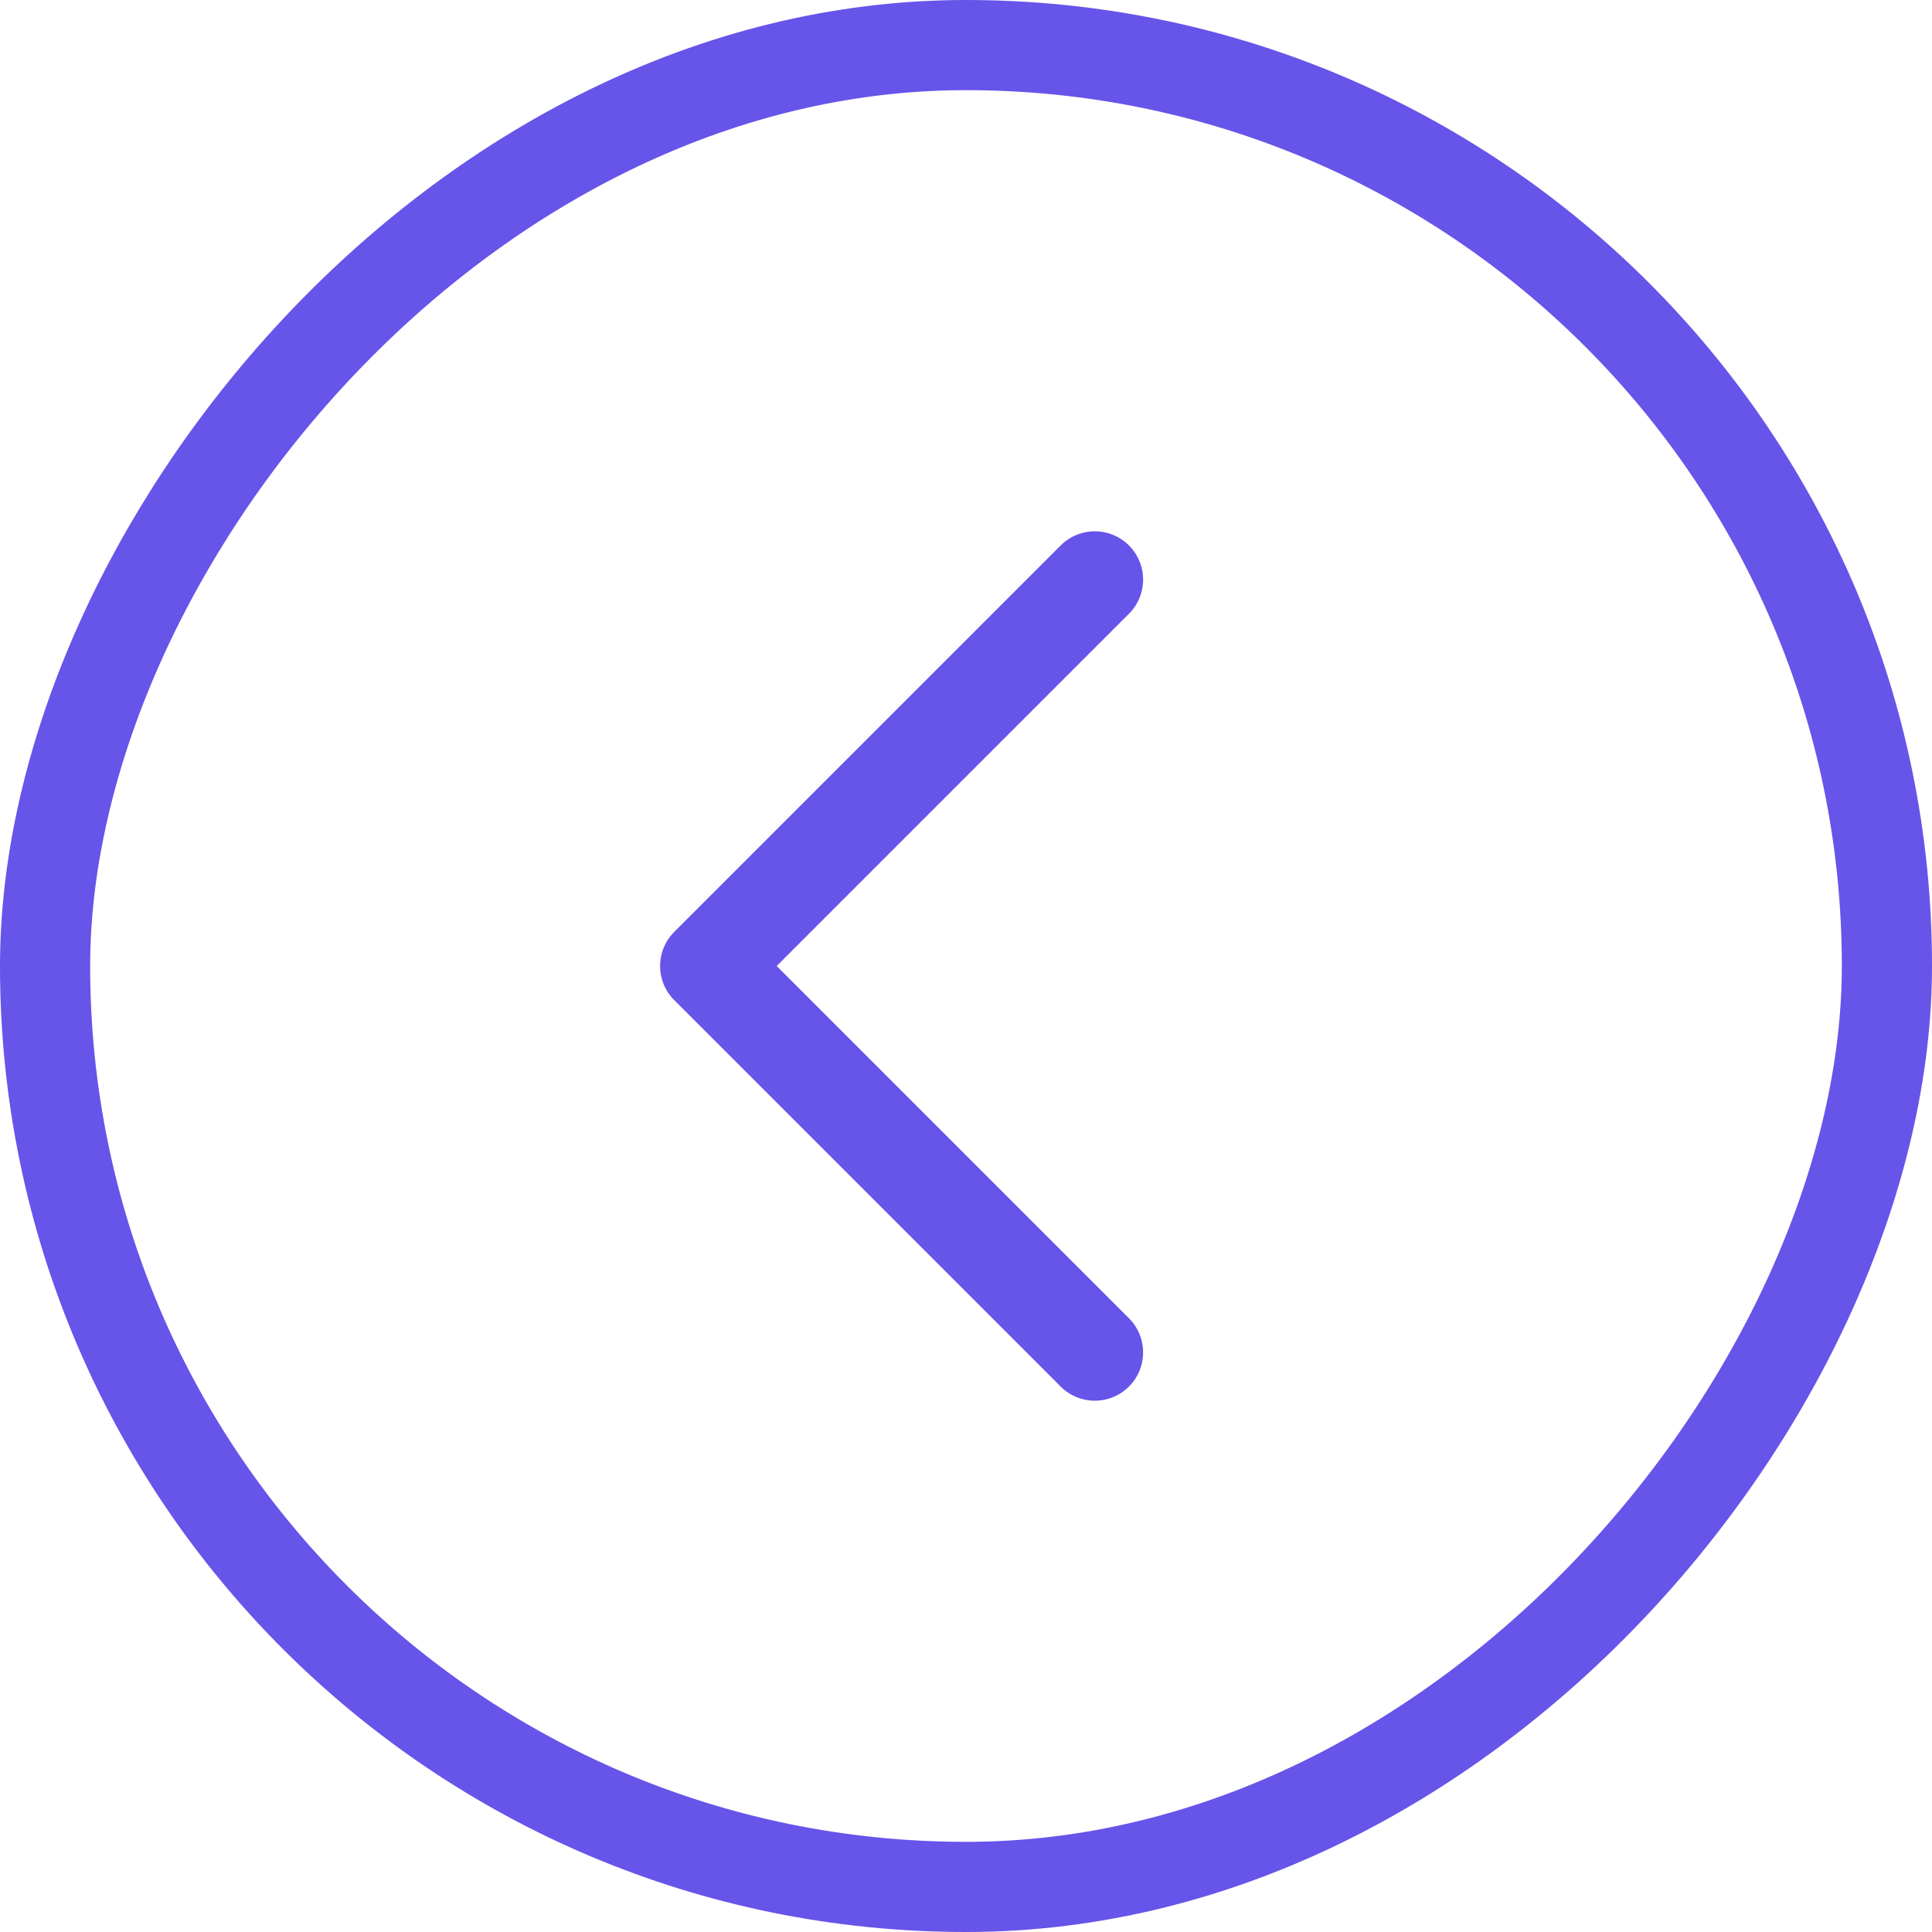
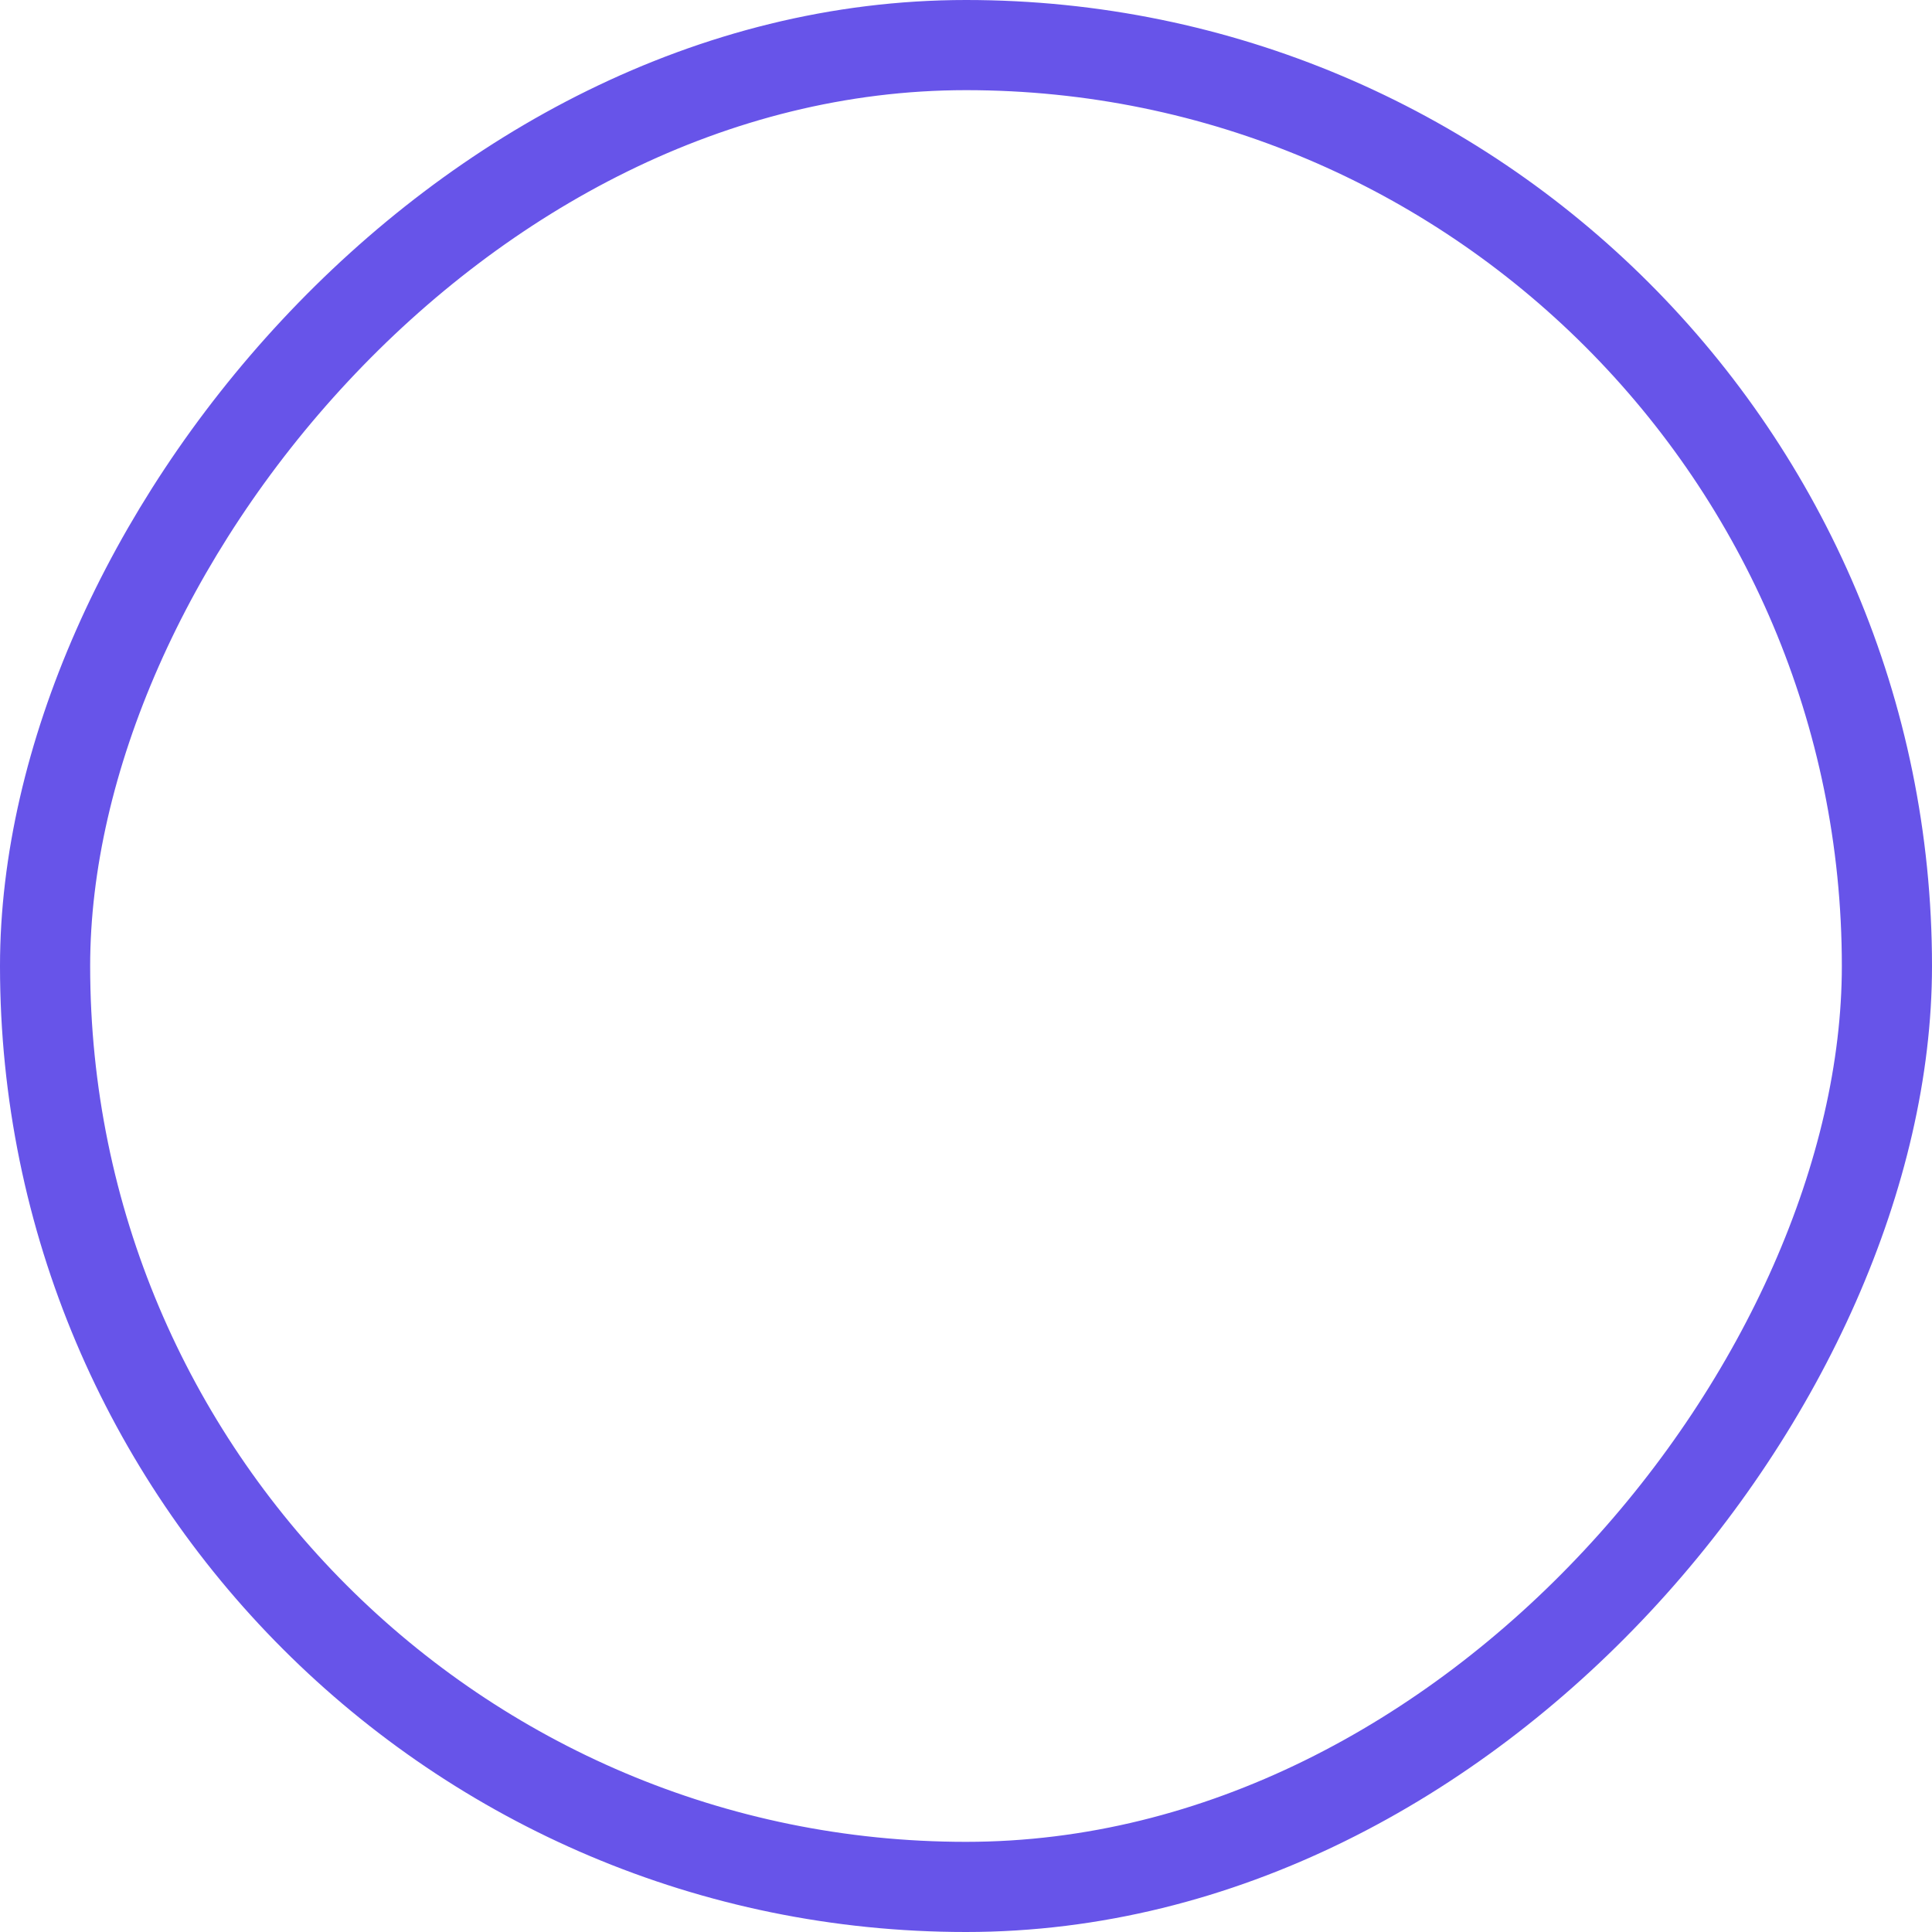
<svg xmlns="http://www.w3.org/2000/svg" width="30" height="30" viewBox="0 0 30 30" fill="none">
  <rect x="-0.7" y="0.7" width="28.6" height="28.6" rx="14.3" transform="matrix(-1 0 0 1 28.6 0)" stroke="#6754e9" stroke-width="1.4" />
-   <path d="M17 9L11 15L17 21" stroke="#6754e9" stroke-width="1.5" stroke-linecap="round" stroke-linejoin="round" />
</svg>